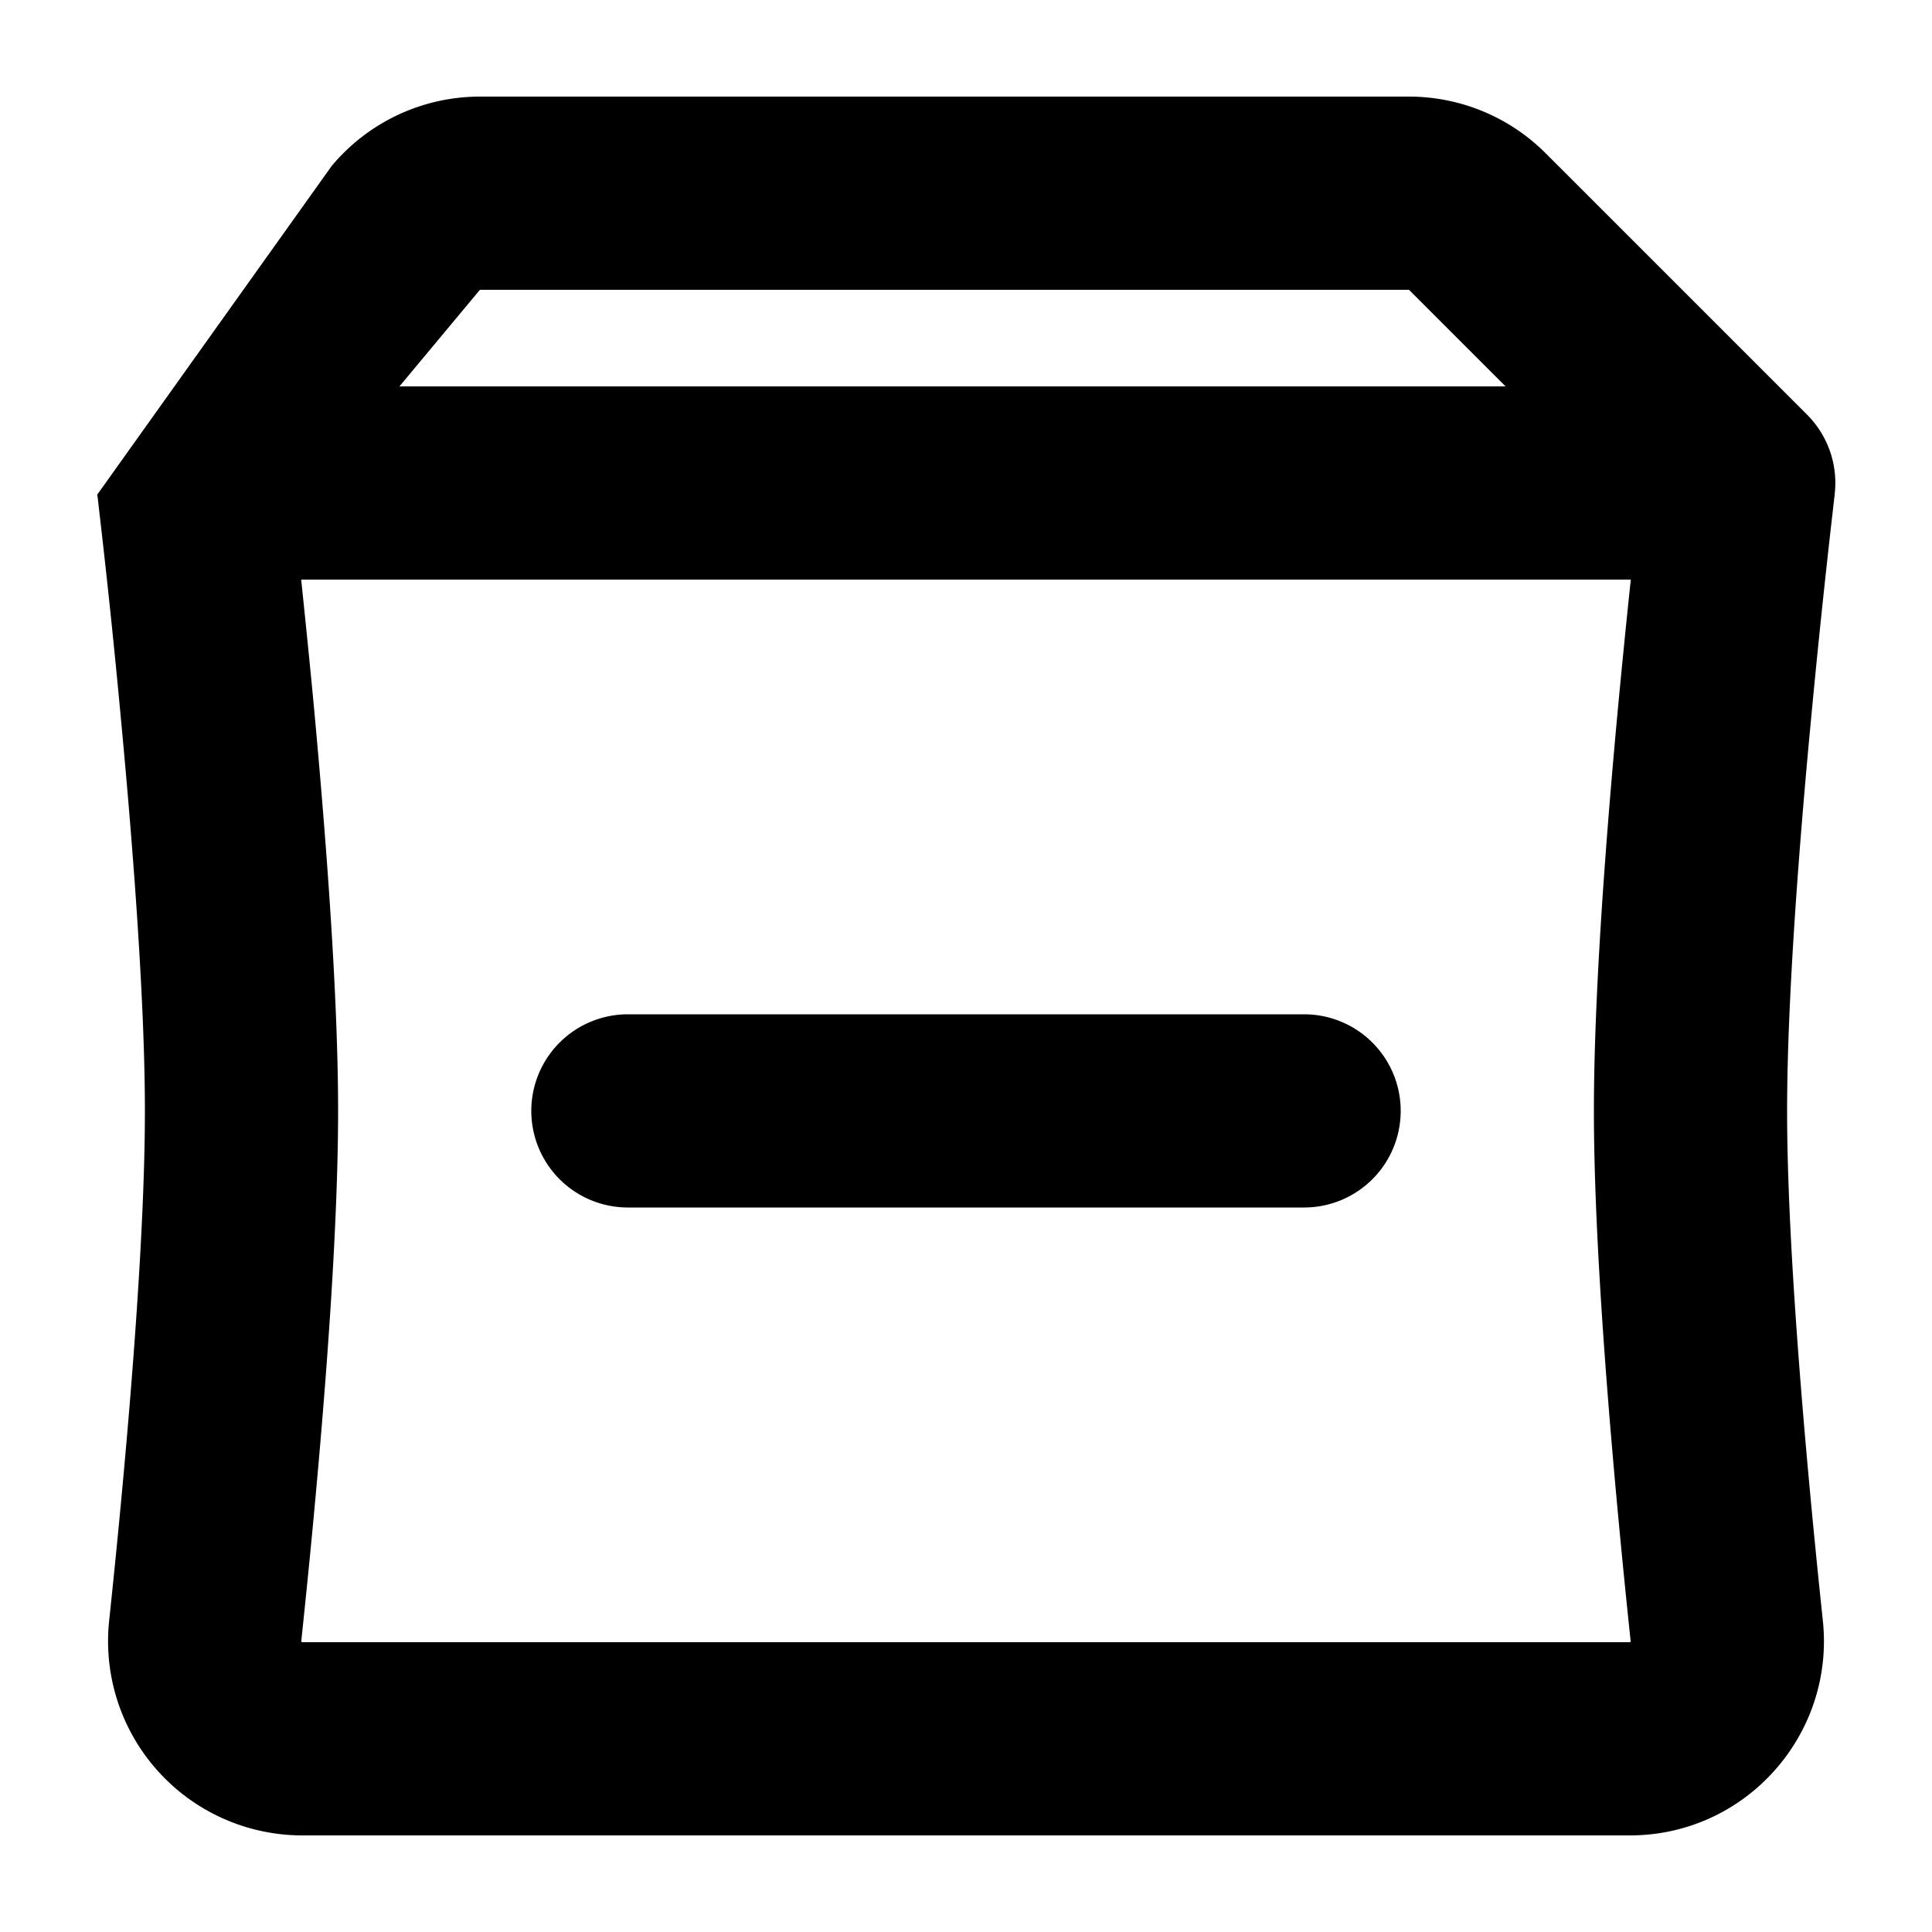
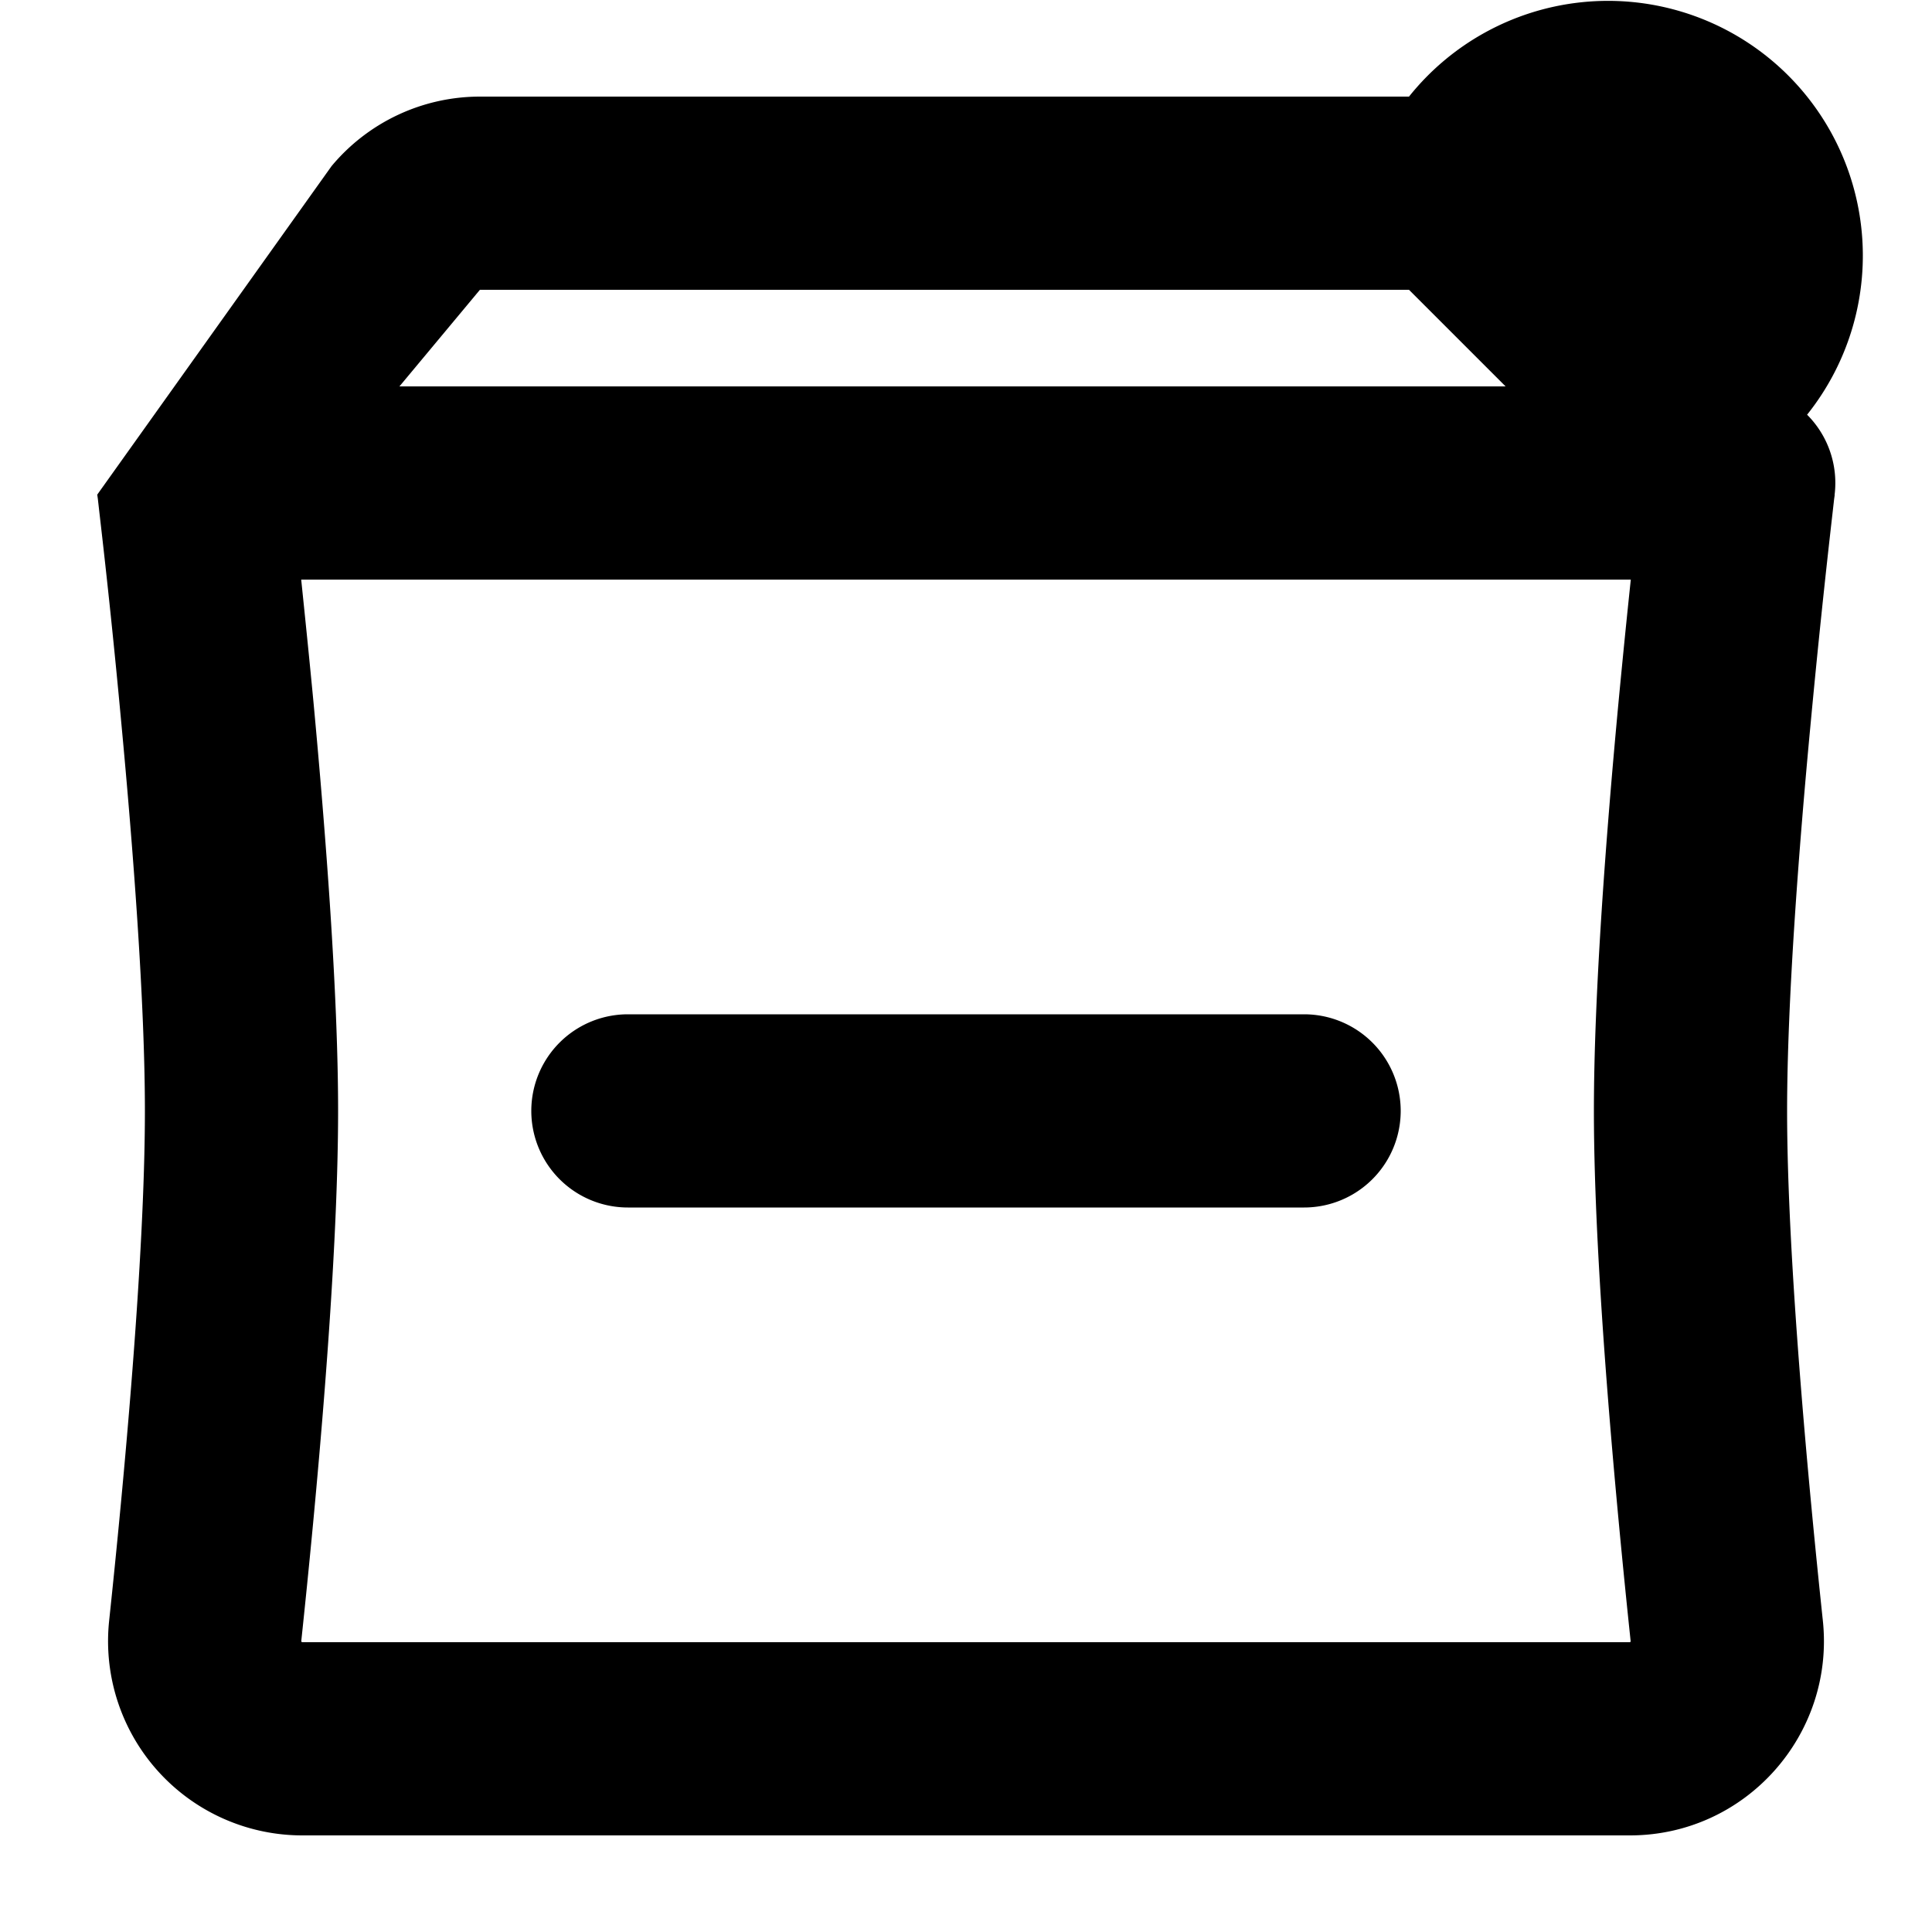
<svg xmlns="http://www.w3.org/2000/svg" width="800px" height="800px" viewBox="0 0 20 20" fill="none">
-   <path fill="#000000" fill-rule="evenodd" d="M4.968 1a2 2 0 00-1.536.72l-2.425 3.4v.002l.001.008.005.035.015.133a90.845 90.845 0 01.226 2.167c.125 1.33.246 2.914.246 4.035 0 1.519-.221 3.872-.37 5.276A2.011 2.011 0 003.127 19h13.745c1.2 0 2.123-1.043 1.998-2.224-.149-1.404-.37-3.757-.37-5.276 0-1.12.12-2.705.246-4.035a106.122 106.122 0 01.226-2.167l.015-.133.005-.035v-.01a1 1 0 00-.285-.827L16 1.586A2 2 0 0014.586 1H4.968zm0 2h9.618l1 1H4.135l.833-1zm-1.85 3h13.764c-.039.367-.083.804-.128 1.278-.125 1.334-.254 3-.254 4.222 0 1.64.233 4.092.38 5.486v.008l-.003.003a.01.01 0 01-.003.003H3.126l-.003-.003a.016.016 0 01-.004-.005v-.006c.148-1.394.381-3.847.381-5.486 0-1.222-.13-2.888-.254-4.222-.045-.474-.09-.91-.128-1.278zM13.5 10.5h-7a1 1 0 100 2h7a1 1 0 100-2z" />
+   <path fill="#000000" fill-rule="evenodd" d="M4.968 1a2 2 0 00-1.536.72l-2.425 3.4v.002l.001.008.005.035.015.133a90.845 90.845 0 01.226 2.167c.125 1.33.246 2.914.246 4.035 0 1.519-.221 3.872-.37 5.276A2.011 2.011 0 003.127 19h13.745c1.2 0 2.123-1.043 1.998-2.224-.149-1.404-.37-3.757-.37-5.276 0-1.12.12-2.705.246-4.035a106.122 106.122 0 01.226-2.167l.015-.133.005-.035v-.01a1 1 0 00-.285-.827A2 2 0 0014.586 1H4.968zm0 2h9.618l1 1H4.135l.833-1zm-1.85 3h13.764c-.039.367-.083.804-.128 1.278-.125 1.334-.254 3-.254 4.222 0 1.64.233 4.092.38 5.486v.008l-.003.003a.01.01 0 01-.003.003H3.126l-.003-.003a.016.016 0 01-.004-.005v-.006c.148-1.394.381-3.847.381-5.486 0-1.222-.13-2.888-.254-4.222-.045-.474-.09-.91-.128-1.278zM13.5 10.5h-7a1 1 0 100 2h7a1 1 0 100-2z" />
</svg>